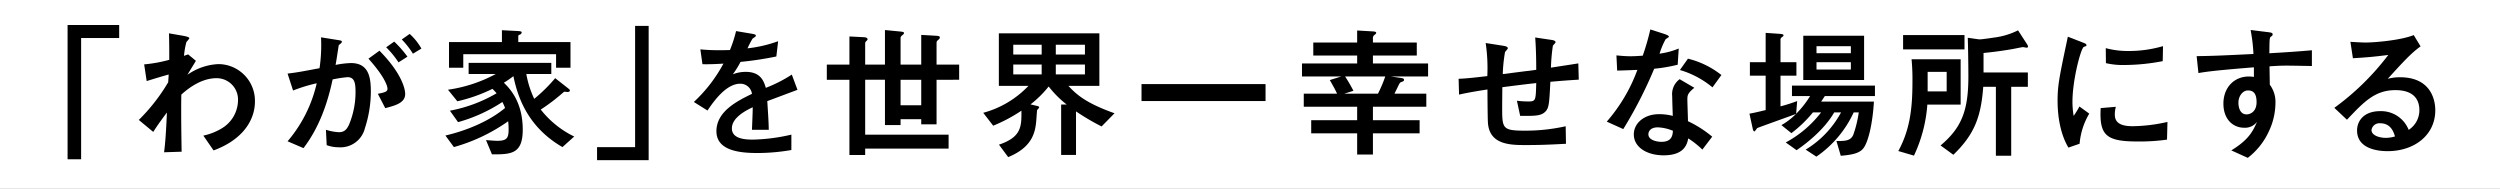
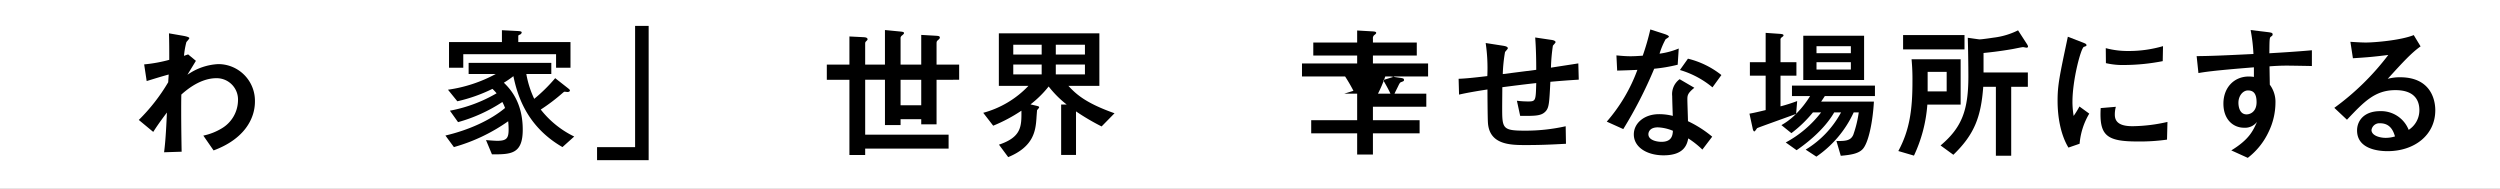
<svg xmlns="http://www.w3.org/2000/svg" width="596" height="45" viewBox="0 0 596 45">
  <rect x="0" y="0" width="596" height="45" fill="#808080" stroke="none" />
  <g id="グループ_467" data-name="グループ 467" transform="translate(-380 -1482.438)">
    <g id="グループ_426" data-name="グループ 426" transform="translate(380 1482.477)">
      <rect id="base" width="596" height="45" transform="translate(0 -0.038)" fill="#fff" />
      <g id="グループ_422" data-name="グループ 422" transform="translate(16.112 5.921)">
-         <path id="パス_1367" data-name="パス 1367" d="M0,0V32.011H3.227V3.107H12.3V0Z" transform="translate(0 0)" />
        <path id="パス_1368" data-name="パス 1368" d="M10.537,21.882a43.909,43.909,0,0,0,7.018-9c0-.306.106-1.562.106-1.834-2.162.611-2.481.713-5.246,1.562l-.6-3.973A34.555,34.555,0,0,0,17.8,7.55c0-2.037,0-4.314-.071-6.318l3.334.577c.354.068,1.524.272,1.524.577,0,.17-.638.815-.709.951A19.591,19.591,0,0,0,21.314,6.6c.177-.068.851-.306.992-.34L24.15,7.788c-.071.136-1.347,2.207-2.02,3.328A13.947,13.947,0,0,1,29.5,8.569,8.748,8.748,0,0,1,38.224,17.5c0,4.075-2.517,8.933-9.856,11.649l-2.446-3.533a13.987,13.987,0,0,0,4.4-1.732,7.868,7.868,0,0,0,3.865-6.622,5.09,5.09,0,0,0-5.141-5.333c-1.6,0-4.573.475-8.367,3.905-.034,1.5-.034,2.956-.034,3.567,0,1.324,0,4.177.106,10.053l-4.184.136c.142-1.155.425-3.363.673-9.476-2.127,2.819-2.836,3.973-3.261,4.62Z" transform="translate(6.44 0.753)" />
-         <path id="パス_1369" data-name="パス 1369" d="M32.624,26.917a32.266,32.266,0,0,0,6.949-13.832,37.859,37.859,0,0,0-5.638,1.729L32.624,10.78c2.446-.307,2.977-.408,7.623-1.288A38.131,38.131,0,0,0,40.6,2.134l3.615.576c1.207.2,1.347.2,1.347.475a.454.454,0,0,1-.177.339c-.071.1-.532.407-.566.508-.25,1.559-.533,3.526-.746,4.678a21.332,21.332,0,0,1,3.653-.441c4.183,0,4.75,3.288,4.75,6.747A28.39,28.39,0,0,1,51.059,23.8a5.988,5.988,0,0,1-6.276,4.542,7.96,7.96,0,0,1-2.836-.508l-.177-3.661a12.284,12.284,0,0,0,3.084.576c1.276,0,1.879-.61,2.447-1.864a20.123,20.123,0,0,0,1.524-7.561c0-2.034-.108-3.695-1.916-3.695a29.982,29.982,0,0,0-3.545.541C42.125,18,40.1,23.731,36.418,28.545ZM54.143,15.594c1.666-.339,2.3-.475,2.3-1.22,0-.237-.142-2.239-4.537-7.154l2.623-1.9c5.744,5.832,6.132,9.561,6.132,10.307,0,2.136-2.3,2.746-4.75,3.39ZM59.072,8.1a21.717,21.717,0,0,0-2.944-3.593l1.916-1.356A25.634,25.634,0,0,1,61.2,6.744ZM62.51,6.033a20.116,20.116,0,0,0-2.658-3.39L61.73,1.319a13.965,13.965,0,0,1,2.8,3.493Z" transform="translate(19.822 0.806)" />
        <path id="パス_1370" data-name="パス 1370" d="M85.315,14.651c.284.238.39.34.39.476,0,.306-.354.374-.6.374-.106,0-.532-.068-.638-.068-.142,0-.177.034-.5.306a44.683,44.683,0,0,1-5.211,3.948,22.689,22.689,0,0,0,7.977,6.429l-2.8,2.517c-8.863-5.1-10.848-12.928-11.7-16.909a22.783,22.783,0,0,1-2.269,1.565c1.276,1.259,4.5,4.422,4.5,11.194,0,5.885-2.871,5.885-7.339,5.885l-1.418-3.4c1.6.136,2.41.17,2.658.17,2.27,0,2.731-.612,2.731-2.721a18.805,18.805,0,0,0-.106-1.939,42.255,42.255,0,0,1-12.939,6.157l-2.022-2.755c5.5-1.293,10.671-3.606,14.215-6.565a10.076,10.076,0,0,0-.638-1.43,37.286,37.286,0,0,1-10.565,4.8L57.1,19.958a34.659,34.659,0,0,0,11.132-4.15,13.685,13.685,0,0,0-.992-1.055,37.638,37.638,0,0,1-8.367,2.96l-2.233-2.755a33.888,33.888,0,0,0,11.38-3.742H61.563V8.56H81.274v2.655H75.318A23.133,23.133,0,0,0,77.2,17.134a38.4,38.4,0,0,0,5-4.933Zm.532-11.057V9.717H82.409V6.485H60.287V9.717h-3.4V3.594H69.5V.77l3.9.2c.39.034.815.068.815.34a.639.639,0,0,1-.354.476c-.461.2-.461.2-.461.476V3.594Z" transform="translate(34.046 0.471)" />
        <path id="パス_1371" data-name="パス 1371" d="M90.8,32.143h-12.3V29.038H87.57V.132H90.8Z" transform="translate(47.727 0.081)" />
-         <path id="パス_1372" data-name="パス 1372" d="M117.57,14.909c-1.134.408-6.169,2.312-7.2,2.685.142,2.244.319,4.623.354,6.834h-4.005c.177-4.421.177-4.523.177-5.371-1.276.612-4.964,2.346-4.964,5.031,0,2.448,2.944,2.685,5.035,2.685a43.882,43.882,0,0,0,9.147-1.19v3.671a47.916,47.916,0,0,1-8.012.715c-4.041,0-9.856-.443-9.856-5.2,0-4.829,5.212-7.31,8.473-8.908a2.785,2.785,0,0,0-2.8-2.414c-3.261,0-6.168,3.943-7.8,6.391L92.861,17.8a34.974,34.974,0,0,0,7.054-9.144c-.461.034-3.332.2-5,.136l-.5-3.537a41.8,41.8,0,0,0,4.608.2c.886,0,.992,0,2.446-.034A31.039,31.039,0,0,0,102.929.9l3.438.578c1.276.2,1.276.34,1.276.51s-.071.238-.78.714a20.537,20.537,0,0,0-1.205,2.312,31.544,31.544,0,0,0,7.3-1.7l-.425,3.637a79.214,79.214,0,0,1-8.542,1.293,19.981,19.981,0,0,1-1.845,2.957,8.384,8.384,0,0,1,3.085-.578c3.3,0,4.254,1.87,4.785,3.807a32.724,32.724,0,0,0,6.2-3.161Z" transform="translate(56.438 0.551)" />
      </g>
    </g>
    <g id="グループ_427" data-name="グループ 427" transform="translate(384 1548.015)">
      <g id="グループ_425" data-name="グループ 425" transform="translate(193.112 -58.559)">
        <path id="パス_1373" data-name="パス 1373" d="M22.511,1.25l3.509.2c.427.036.923.036.923.412,0,.2-.035.273-.461.649-.284.239-.319.376-.319.854V8.322h5.388v3.623H26.164V22.572H22.511v-1.23H17.584v1.4H13.863v-10.8H9.147V25.032H29.035v3.316H9.147v1.536H5.389V11.945H0V8.322H5.389v-6.7l3.4.171c.354.034.922.068.922.512,0,.1,0,.137-.319.444-.248.239-.248.342-.248.752V8.322h4.716V.088L17.372.43C18.116.5,18.4.566,18.4.8c0,.172-.071.241-.461.581a.764.764,0,0,0-.354.753V8.322h4.927Zm0,10.7H17.583v6.081h4.929Z" transform="translate(0 0.054)" />
        <path id="パス_1374" data-name="パス 1374" d="M41.72,17.548h1.312a24.76,24.76,0,0,1-4.289-4.3,25.189,25.189,0,0,1-4.326,4.269l1.313.307c.532.137.743.172.743.411,0,.137-.461.581-.5.682,0,.068-.106,1.3-.142,1.947-.211,2.973-.672,6.73-6.735,9.225l-2.2-2.971c5.388-1.81,5.388-4.373,5.352-8.1A37.41,37.41,0,0,1,25.52,22.6l-2.375-3.074a23.18,23.18,0,0,0,10.776-6.422H26.867V.572H50.832V13.108H43.457c1.737,1.878,4.005,4.064,10.99,6.523l-3.084,3.144a54.322,54.322,0,0,1-6.1-3.588V29.573H41.72ZM37.077,3.3H30.305V5.628h6.772Zm0,4.715H30.305v2.357h6.772ZM47.392,3.3H40.444V5.628h6.947Zm0,4.715H40.444v2.357h6.947Z" transform="translate(14.146 0.35)" />
-         <rect id="長方形_190" data-name="長方形 190" width="29.567" height="4.041" transform="translate(75.026 13.03)" />
-         <path id="パス_1375" data-name="パス 1375" d="M70.422,11.119V8.011H83.574V6.132H73.116V3.023H83.574V.155l3.44.2c.672.036,1.1.068,1.1.377,0,.2-.321.408-.532.581a1,1,0,0,0-.248.82v.887H97.79v3.11H87.333V8.011h13.152v3.108H91.622l2.091.307c.709.1,1.028.137,1.028.512,0,.273-.106.309-.744.548-.248.1-.425.477-.638.922-.177.376-.638,1.264-.886,1.81h7.587v3.108H87.333v3.211h11.13v3.142H87.333v5.057H83.574V24.681H72.62V21.539H83.574V18.328H70.847V15.22h7.942c-.5-1.059-.815-1.64-1.738-3.245l2.731-.855Zm10.281,0a38.929,38.929,0,0,1,1.985,3.416l-2.2.685h8.048a31.642,31.642,0,0,0,1.737-4.1Z" transform="translate(42.86 0.095)" />
+         <path id="パス_1375" data-name="パス 1375" d="M70.422,11.119V8.011H83.574V6.132H73.116V3.023H83.574V.155l3.44.2c.672.036,1.1.068,1.1.377,0,.2-.321.408-.532.581a1,1,0,0,0-.248.82v.887H97.79v3.11H87.333V8.011h13.152v3.108H91.622l2.091.307c.709.1,1.028.137,1.028.512,0,.273-.106.309-.744.548-.248.1-.425.477-.638.922-.177.376-.638,1.264-.886,1.81h7.587v3.108H87.333v3.211h11.13v3.142H87.333v5.057H83.574V24.681H72.62V21.539H83.574V18.328V15.22h7.942c-.5-1.059-.815-1.64-1.738-3.245l2.731-.855Zm10.281,0a38.929,38.929,0,0,1,1.985,3.416l-2.2.685h8.048a31.642,31.642,0,0,0,1.737-4.1Z" transform="translate(42.86 0.095)" />
        <path id="パス_1376" data-name="パス 1376" d="M115.754,1.766c.106,0,.993.136.993.543,0,.17-.567.712-.638.849a42.577,42.577,0,0,0-.461,5.231c.957-.168,5.07-.781,6.524-1.019l.106,3.874c-2.731.17-4.041.27-6.772.51-.248,4.961-.319,6.048-1.028,6.929-1.028,1.223-2.446,1.223-6.169,1.19l-.778-3.6a21.791,21.791,0,0,0,2.694.168c1.808,0,1.808-.2,1.914-4.382-3.085.34-5.425.645-8.083.985,0,.679-.035,3.94-.035,4.687,0,5.165,0,5.674,5.459,5.674a43.706,43.706,0,0,0,9.678-1.053l.071,4.178c-4.289.238-6.628.306-9.535.306-3.617,0-8.792,0-9.076-5.435-.071-1.122-.106-6.591-.106-7.814-1.347.2-4.61.713-6.772,1.223l-.106-3.77c1.737-.068,3.4-.238,6.843-.645a41.091,41.091,0,0,0-.39-7.884l4.147.647c.354.068,1.134.17,1.134.611,0,.17-.6.747-.673.917a36.369,36.369,0,0,0-.532,5.231L112.138,8.9c0-2.106-.035-4.925-.248-7.711Z" transform="translate(56.987 0.727)" />
        <path id="パス_1377" data-name="パス 1377" d="M129.272,1.061c.39.137,1.134.374,1.134.682,0,.1-.6.48-.78.581a18.163,18.163,0,0,0-1.453,3.453,18.147,18.147,0,0,0,4.573-1.23L132.5,8.409a37.718,37.718,0,0,1-5.6.958,102.808,102.808,0,0,1-7.374,14.388l-3.935-1.776a39.482,39.482,0,0,0,7.3-12.34c-1.453.068-3.367.137-4.821.172l-.177-3.624c.78.068,2.02.205,3.367.205.993,0,1.914-.068,2.908-.137A58.283,58.283,0,0,0,125.975,0Zm9.111,27.582a21.236,21.236,0,0,0-3.367-2.666c-.285,1.435-.959,4.034-5.886,4.034-3.935,0-7.091-1.915-7.091-4.991,0-2.666,2.481-4.82,5.992-4.82a13.061,13.061,0,0,1,3.3.41c-.035-.75-.142-4.033-.142-4.716a4.421,4.421,0,0,1,1.772-4.034l3.509,2.05c-1.664,1.334-1.664,1.881-1.664,2.838,0,.82.142,4.409.142,5.126a26.852,26.852,0,0,1,5.778,3.691Zm-10.6-5.3c-2.056,0-2.269,1.264-2.269,1.639,0,1.471,2.127,1.813,3.119,1.813,2.552,0,2.658-1.675,2.729-2.631a10.36,10.36,0,0,0-3.58-.82m13.01-9.536a21.66,21.66,0,0,0-7.764-4.137l1.916-2.7a20.72,20.72,0,0,1,7.975,3.9Z" transform="translate(70.351 0)" />
        <path id="パス_1378" data-name="パス 1378" d="M140.6,10.72h-3.757V7.508H140.6v-7l3.44.239c.317.034.814.068.814.342,0,.171-.035.2-.5.546a.64.64,0,0,0-.213.581V7.508h3.794V10.72h-3.794v7.31a39.655,39.655,0,0,0,3.972-1.265l-.248,3.04a22.765,22.765,0,0,0,3.332-4.234h-4.324V13.076h19.782v2.495H154.711c-.321.477-.427.682-.888,1.33h12.585c-.247,4.612-1.276,10.043-2.8,11.443-.992.956-2.694,1.265-5.1,1.469l-1.03-3.518c2.093,0,3.369-.034,4.007-1.469a27.4,27.4,0,0,0,1.312-5.364h-1.205a26,26,0,0,1-8.9,10.555l-2.552-1.674a23.269,23.269,0,0,0,8.438-8.882h-1.631c-2.66,4.612-7.587,8.063-8.969,9.018l-2.589-1.843a26.415,26.415,0,0,0,8.438-7.175h-1.95a30.075,30.075,0,0,1-5.14,4.954L144.358,22.5a15.717,15.717,0,0,0,3.475-2.662c-.886.34-9.218,3.313-9.253,3.381-.142.137-.5.786-.673.786-.248,0-.39-.581-.425-.82l-.744-3.415c.78-.137,1.453-.273,3.864-.854Zm8.969-9.53h14.5V11.744h-14.5Zm11.344,2.493h-8.19V5.356h8.19Zm0,3.825h-8.19V9.249h8.19Z" transform="translate(83.22 0.309)" />
        <path id="パス_1379" data-name="パス 1379" d="M165.717,17.834A34.228,34.228,0,0,1,162.526,30L158.8,28.908c2.7-4.99,3.367-9.878,3.367-16.507a50.616,50.616,0,0,0-.211-5.365h11.7v10.8ZM159.937,1.26h14.641V4.677H159.937Zm10.389,8.782h-4.537v4.649h4.537Zm18.965-6.9c.319.478.425.683.425.888,0,.171-.213.241-.319.241-.142,0-.744-.138-.851-.138-.284,0-2.162.41-2.588.478-3.155.547-5.5.786-6.843.923v4.647h10.565V13.6h-3.97V30.035h-3.653V13.6h-3.013c-.532,7.143-2.091,11.346-7.126,16.2l-3.048-2.221c5.07-4.273,6.63-8.372,6.63-16.507,0-2.255-.071-7-.142-9.158.354.033,2.588.376,2.8.376.532,0,2.658-.308,3.3-.41A17.665,17.665,0,0,0,187.342.131Z" transform="translate(96.649 0.08)" />
        <path id="パス_1380" data-name="パス 1380" d="M184.988,27.508c-1.916-3.164-2.589-7.448-2.589-11.157,0-3.775.461-5.884,2.447-15.273l3.509,1.36c.709.274.922.374.922.646,0,.07,0,.172-.071.206a3.572,3.572,0,0,1-.532.2c-.709.272-2.729,7.858-2.729,13.1a20.658,20.658,0,0,0,.284,3.367,21.08,21.08,0,0,0,1.382-2.245l2.339,1.7a16.746,16.746,0,0,0-2.3,7.178Zm23.5-1.9a46.148,46.148,0,0,1-7.091.442c-7.444,0-9.076-1.5-8.721-7.96l3.617-.306a6.787,6.787,0,0,0-.248,1.871c0,1.77,1.17,2.755,4.218,2.755a38.768,38.768,0,0,0,8.331-1.02ZM207.464,6.9a48.846,48.846,0,0,1-8.969.918,17.868,17.868,0,0,1-4.573-.442L193.887,3.8a20.124,20.124,0,0,0,5.423.68,29.1,29.1,0,0,0,8.225-1.158Z" transform="translate(111.016 0.659)" />
        <path id="パス_1381" data-name="パス 1381" d="M219.594.533c1.382.171,1.56.205,1.56.65,0,.171-.106.274-.354.445-.39.274-.39.41-.425,4,3.4-.205,6.735-.409,10.139-.718V8.672c-1.241-.034-5.177-.1-5.957-.1-1.453,0-2.694.068-4.147.171l.071,4.378a6.853,6.853,0,0,1,1.347,4.341,16.071,16.071,0,0,1-1.6,6.84,16.724,16.724,0,0,1-5,6.259L211.3,28.781c4.254-2.6,5.175-4.652,6.132-6.806a3.568,3.568,0,0,1-3.119,1.4c-2.481,0-4.892-1.881-4.892-5.744,0-3.8,2.517-6.464,6.061-6.464a7.712,7.712,0,0,1,1.207.1V8.978c-10,.788-12.055,1.164-13.225,1.369l-.425-4.035c3.4-.036,5.921-.137,13.542-.513a40.323,40.323,0,0,0-.673-5.712ZM213,17.427c0,.513.106,2.77,1.95,2.77.851,0,2.376-.615,2.376-2.908,0-2.188-.852-2.8-2.057-2.8S213,15.784,213,17.427" transform="translate(123.529 0.054)" />
        <path id="パス_1382" data-name="パス 1382" d="M223.41,18.181A61.435,61.435,0,0,0,236.279,5.572c-3.58.444-4.679.547-8.436.784l-.6-3.918c.991.068,2.692.17,3.686.17,2.02,0,8.3-.511,11.415-1.772l1.63,2.692c-2.162,1.533-4.147,3.681-7.835,7.736a11.053,11.053,0,0,1,2.942-.375c7.055,0,8.4,5.008,8.4,7.872,0,5.9-4.962,9.746-11.38,9.746-2.375,0-7.268-.579-7.268-4.94,0-2.216,1.561-4.6,5.531-4.6a7.07,7.07,0,0,1,6.772,4.463,5.56,5.56,0,0,0,2.552-4.7c0-1.942-.815-4.77-5.708-4.77s-7.479,2.76-11.557,7.053Zm10.921,3.68a1.9,1.9,0,0,0-2.058,1.6c0,1.295,1.879,1.874,3.4,1.874a7.44,7.44,0,0,0,2.2-.341c-.319-1.022-.957-3.135-3.543-3.135" transform="translate(135.98 0.511)" />
      </g>
    </g>
  </g>
</svg>